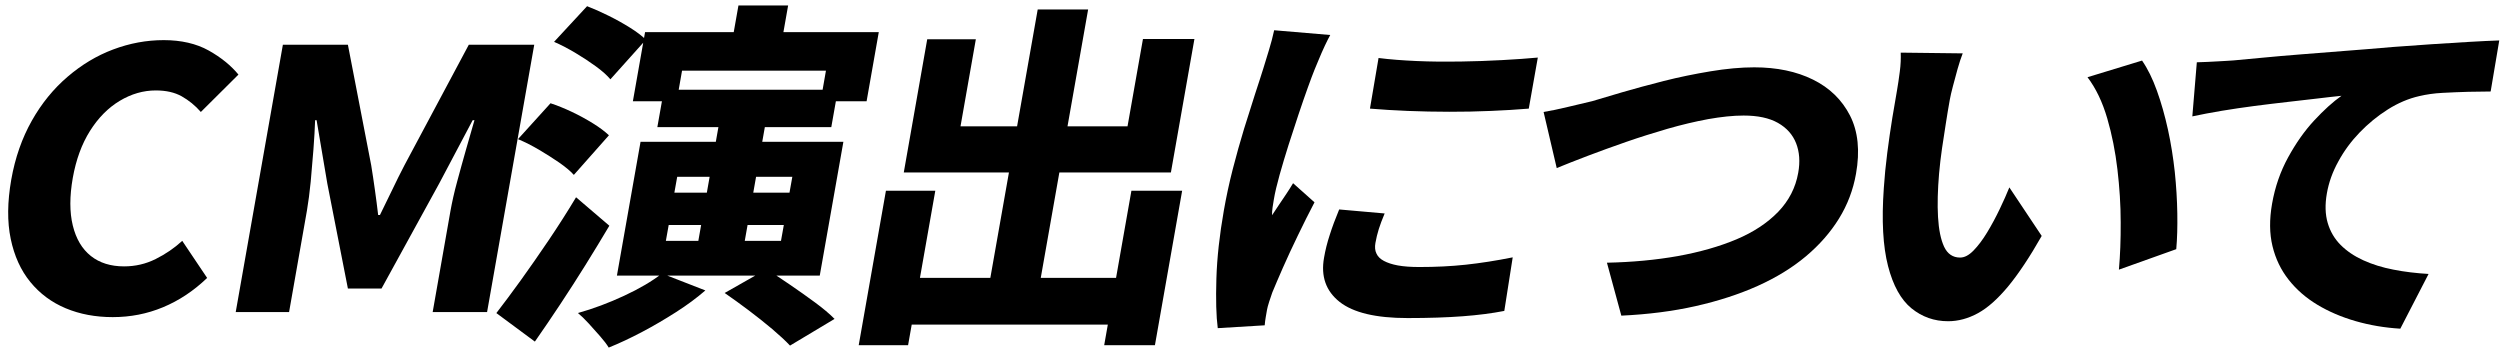
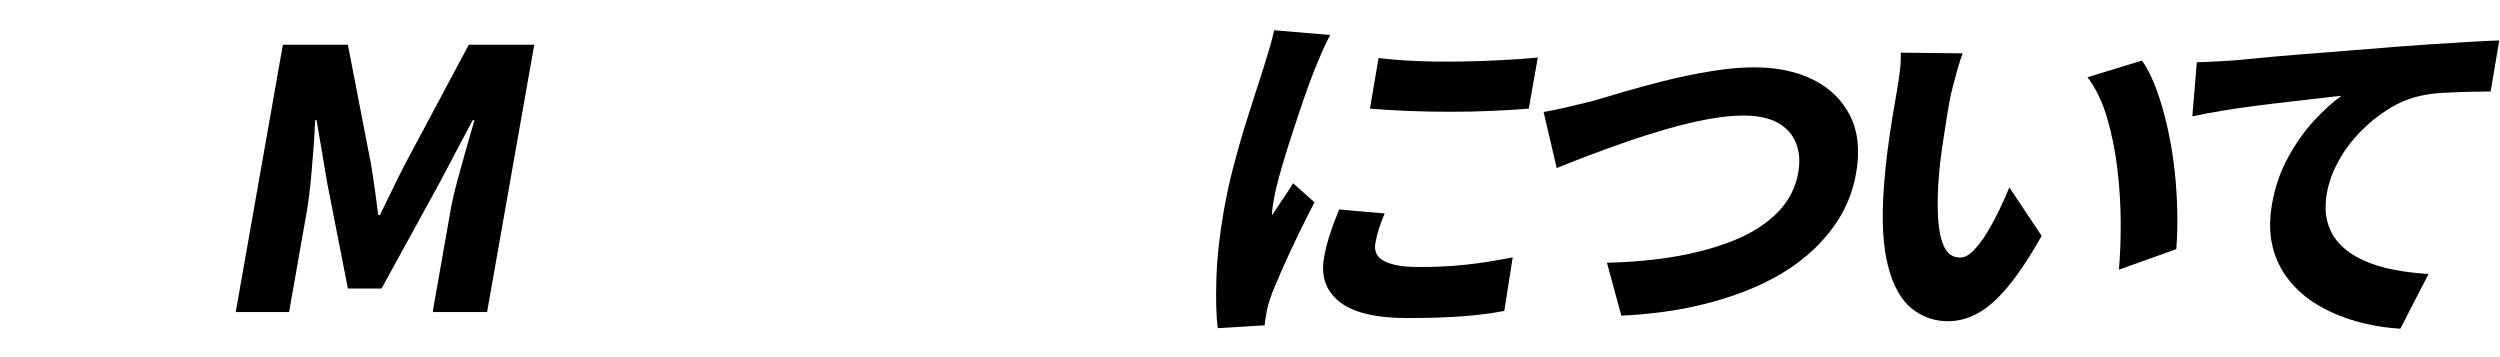
<svg xmlns="http://www.w3.org/2000/svg" width="238" height="34" viewBox="0 0 238 34">
  <defs>
    <style>.cls-1{fill:none;}</style>
  </defs>
-   <path d="M10.74,30.19c-1.65,0-3.14-.28-4.48-.84-1.34-.56-2.46-1.39-3.37-2.5-.91-1.11-1.53-2.48-1.87-4.11-.34-1.63-.32-3.51.05-5.63.37-2.1,1.03-3.97,1.96-5.62s2.07-3.04,3.4-4.18,2.77-2.01,4.34-2.6c1.57-.59,3.17-.89,4.82-.89s3.1.33,4.28.99c1.18.66,2.12,1.43,2.83,2.29l-3.58,3.56c-.54-.62-1.15-1.11-1.82-1.49-.68-.38-1.5-.56-2.47-.56-1.18,0-2.33.33-3.43.99-1.1.66-2.05,1.62-2.83,2.86-.79,1.25-1.33,2.74-1.64,4.47-.31,1.76-.31,3.27,0,4.54.31,1.27.88,2.23,1.72,2.9.83.66,1.89.99,3.16.99,1.07,0,2.07-.23,3.01-.7.94-.47,1.78-1.04,2.53-1.73l2.37,3.53c-1.28,1.23-2.68,2.16-4.2,2.79-1.51.63-3.11.94-4.78.94Z" />
  <path d="M22.44,29.71l4.49-25.45h6.19l2.22,11.48c.12.75.24,1.53.35,2.33.11.8.22,1.6.31,2.4h.17c.4-.8.79-1.6,1.17-2.4.38-.8.77-1.58,1.16-2.33l6.13-11.48h6.23l-4.49,25.45h-5.18l1.7-9.66c.15-.82.35-1.74.63-2.76.27-1.02.56-2.04.85-3.07.3-1.03.56-1.95.8-2.78h-.17l-3.19,6.03-5.49,10h-3.2l-1.96-10-1.02-6.03h-.14c-.03.82-.08,1.75-.16,2.78-.08,1.03-.17,2.05-.26,3.07-.1,1.02-.22,1.94-.36,2.76l-1.7,9.66h-5.08Z" />
-   <path d="M47.25,29.81c.69-.89,1.47-1.94,2.33-3.13.86-1.2,1.75-2.47,2.66-3.82.91-1.35,1.78-2.71,2.6-4.08l3.17,2.71c-.73,1.23-1.49,2.48-2.28,3.75-.79,1.27-1.59,2.51-2.39,3.72s-1.61,2.4-2.42,3.56l-3.66-2.71ZM49.3,13.26l3.11-3.43c.64.21,1.31.48,2.03.82.72.34,1.39.71,2.02,1.1.63.39,1.13.77,1.51,1.13l-3.34,3.77c-.33-.37-.79-.75-1.39-1.17-.6-.41-1.24-.82-1.92-1.22-.68-.4-1.35-.74-2-1.01ZM52.75,3.98l3.14-3.39c.65.25,1.33.55,2.05.91.71.35,1.39.73,2.03,1.13.64.4,1.14.78,1.52,1.15l-3.38,3.77c-.33-.39-.79-.8-1.38-1.23s-1.24-.86-1.93-1.27c-.69-.41-1.37-.77-2.04-1.06ZM63.02,26.04l4.13,1.61c-.82.71-1.75,1.4-2.8,2.07-1.05.67-2.12,1.3-3.22,1.88-1.1.58-2.16,1.08-3.18,1.49-.18-.3-.45-.66-.82-1.08-.37-.42-.73-.83-1.1-1.23-.37-.4-.71-.73-1.01-.98,1.46-.41,2.93-.96,4.39-1.64,1.47-.68,2.67-1.39,3.61-2.12ZM60.98,13.5h19.31l-2.25,12.74h-19.31l2.25-12.74ZM61.4,3.06h22.26l-1.16,6.58h-4.38l.51-2.91h-13.7l-.51,2.91h-4.17l1.16-6.58ZM63.21,8.54h16.56l-.63,3.56h-16.56l.63-3.56ZM63.66,21.42l-.27,1.51h10.96l.27-1.51h-10.96ZM64.47,16.83l-.27,1.51h10.96l.27-1.51h-10.96ZM68.61,10.87h4.42l-2.34,13.26h-4.42l2.34-13.26ZM68.99,27.89l3.98-2.26c.69.43,1.44.93,2.26,1.49.82.56,1.61,1.12,2.37,1.68.76.56,1.38,1.08,1.85,1.56l-4.24,2.54c-.43-.46-1-.98-1.7-1.58-.71-.59-1.45-1.19-2.24-1.78s-1.54-1.14-2.27-1.64ZM70.3.52h4.73l-.98,5.55h-4.73l.98-5.55Z" />
-   <path d="M84.34,18.16h4.7l-2.59,14.7h-4.7l2.59-14.7ZM85.13,26.45h23.58l-.79,4.45h-23.58l.79-4.45ZM88.27,3.74h4.63l-1.46,8.29h15.9l1.47-8.32h4.9l-2.24,12.71h-25.43l2.23-12.67ZM98.79.9h4.8l-5,28.33h-4.8L98.79.9ZM107.71,18.16h4.83l-2.59,14.7h-4.83l2.59-14.7Z" />
  <path d="M126.64,3.33c-.13.23-.3.57-.51,1.01-.21.45-.4.88-.58,1.32-.18.43-.31.75-.4.96-.17.41-.38.99-.65,1.73-.27.74-.56,1.59-.88,2.54-.32.95-.63,1.92-.95,2.91-.31.99-.6,1.94-.85,2.84-.25.9-.44,1.68-.55,2.35-.04.21-.08.46-.12.75-.04.3-.06.55-.05.75.22-.34.44-.68.67-1.01.22-.33.45-.67.68-1.01.23-.34.45-.69.65-1.03l2.04,1.82c-.53,1-1.05,2.06-1.58,3.15-.53,1.1-1.01,2.12-1.43,3.08-.42.96-.76,1.75-1.01,2.36-.09.25-.19.55-.3.89-.11.34-.17.59-.2.75-.03.18-.07.41-.12.69-.05.27-.08.54-.1.79l-4.47.27c-.15-1.14-.19-2.71-.13-4.71.06-2,.3-4.16.71-6.49.23-1.3.51-2.62.85-3.94.34-1.32.7-2.6,1.07-3.82.38-1.22.73-2.33,1.05-3.32.33-.99.59-1.82.8-2.48.16-.5.33-1.08.53-1.73.2-.65.36-1.27.49-1.87l5.31.45ZM131.82,20.32c-.24.57-.43,1.07-.56,1.49-.13.42-.24.86-.32,1.32-.07.39-.04.73.1,1.01.13.29.37.52.71.7.34.18.78.33,1.33.43.55.1,1.23.15,2.04.15,1.55,0,3.03-.07,4.42-.22,1.39-.15,2.88-.38,4.47-.7l-.8,5.1c-1.18.23-2.5.4-3.97.51-1.47.11-3.21.17-5.23.17-3.02,0-5.17-.51-6.48-1.54-1.3-1.03-1.8-2.43-1.48-4.21.12-.71.3-1.43.54-2.16.23-.73.53-1.54.9-2.43l4.32.38ZM131.23,5.52c1.09.14,2.3.23,3.64.29,1.33.06,2.71.07,4.11.05,1.41-.02,2.75-.07,4.04-.14,1.29-.07,2.41-.15,3.38-.24l-.86,4.86c-1.11.09-2.31.17-3.62.22-1.31.06-2.63.08-3.96.08s-2.64-.03-3.93-.08-2.49-.13-3.61-.22l.82-4.83Z" />
  <path d="M146.95,10.66c.67-.11,1.44-.27,2.31-.48.87-.21,1.64-.39,2.32-.55.69-.21,1.63-.49,2.83-.84s2.53-.71,3.98-1.08c1.46-.37,2.94-.67,4.44-.92s2.9-.38,4.17-.38c2.16,0,4.02.39,5.6,1.17,1.58.78,2.75,1.92,3.52,3.42.77,1.51.96,3.36.57,5.55-.27,1.53-.81,2.95-1.62,4.26-.81,1.31-1.86,2.51-3.16,3.6-1.29,1.08-2.82,2.02-4.58,2.81-1.76.79-3.73,1.43-5.9,1.92s-4.53.79-7.08.91l-1.37-5.04c2.4-.05,4.64-.26,6.74-.63,2.1-.38,3.96-.91,5.58-1.59s2.95-1.56,3.98-2.62c1.02-1.06,1.66-2.3,1.91-3.72.19-1.05.12-1.99-.2-2.81-.32-.82-.9-1.47-1.73-1.94-.83-.47-1.92-.7-3.27-.7-1,0-2.12.12-3.37.34-1.25.23-2.54.54-3.87.92-1.33.39-2.65.8-3.94,1.25s-2.51.89-3.64,1.32c-1.13.43-2.12.82-2.97,1.17l-1.25-5.34Z" />
  <path d="M186.85,5.08c-.17.43-.33.93-.49,1.49s-.3,1.1-.44,1.63c-.14.53-.24.96-.3,1.3-.13.73-.26,1.49-.38,2.28-.13.79-.25,1.57-.36,2.35-.11.78-.21,1.58-.28,2.4-.13,1.55-.17,2.93-.1,4.13.07,1.2.26,2.14.58,2.83.32.68.83,1.03,1.52,1.03.42,0,.84-.22,1.28-.67.44-.45.87-1.02,1.3-1.73.43-.71.82-1.44,1.19-2.21.37-.76.67-1.46.92-2.07l3.08,4.62c-1.14,2.01-2.21,3.61-3.19,4.8-.99,1.19-1.94,2.04-2.87,2.55-.93.51-1.88.77-2.85.77-1.32,0-2.48-.41-3.49-1.23-1-.82-1.75-2.16-2.23-4.03-.48-1.86-.62-4.33-.4-7.42.07-1.07.18-2.19.33-3.36.15-1.16.31-2.27.48-3.32.17-1.05.32-1.93.45-2.64.09-.5.17-1.08.26-1.75s.11-1.27.09-1.82l5.9.07ZM203.92,5.76c.54.78,1.01,1.74,1.42,2.88.41,1.14.76,2.38,1.05,3.7.29,1.33.5,2.67.65,4.03.14,1.36.22,2.67.24,3.94.02,1.27-.01,2.4-.1,3.41l-5.46,1.95c.12-1.35.18-2.85.17-4.5,0-1.66-.11-3.33-.31-5.04-.2-1.7-.52-3.32-.97-4.86-.45-1.54-1.07-2.85-1.88-3.92l5.18-1.58Z" />
  <path d="M209.14,5.93c.7-.02,1.38-.05,2.03-.09s1.15-.06,1.48-.09c.78-.07,1.7-.15,2.78-.26,1.07-.1,2.26-.21,3.57-.31,1.31-.1,2.7-.21,4.18-.33,1.48-.11,3.03-.24,4.66-.38,1.2-.09,2.41-.18,3.65-.26,1.23-.08,2.41-.15,3.53-.22,1.13-.07,2.1-.11,2.91-.14l-.82,4.86c-.6,0-1.31.01-2.13.03-.82.02-1.63.06-2.44.1-.81.04-1.55.15-2.23.31-1.01.23-2.01.65-2.99,1.27-.98.62-1.87,1.35-2.68,2.19-.81.84-1.49,1.76-2.03,2.76-.55.99-.91,2-1.09,3.03-.19,1.07-.16,2.02.08,2.83.24.81.65,1.51,1.23,2.09.58.58,1.3,1.07,2.16,1.46.86.39,1.82.69,2.87.89,1.05.21,2.17.34,3.34.41l-2.69,5.21c-1.49-.09-2.91-.33-4.26-.72-1.35-.39-2.56-.91-3.64-1.56-1.08-.65-1.99-1.44-2.73-2.38s-1.25-2-1.54-3.2c-.29-1.2-.3-2.54-.04-4.03.28-1.6.79-3.07,1.53-4.42.74-1.35,1.56-2.52,2.48-3.51.92-.99,1.79-1.78,2.6-2.35-.66.07-1.43.15-2.31.26-.88.1-1.83.21-2.86.33s-2.07.24-3.13.38-2.09.29-3.11.46c-1.02.17-1.95.35-2.79.53l.43-5.17Z" />
  <rect id="_x3C_スライス_x3E_" class="cls-1" width="238" height="34" />
</svg>